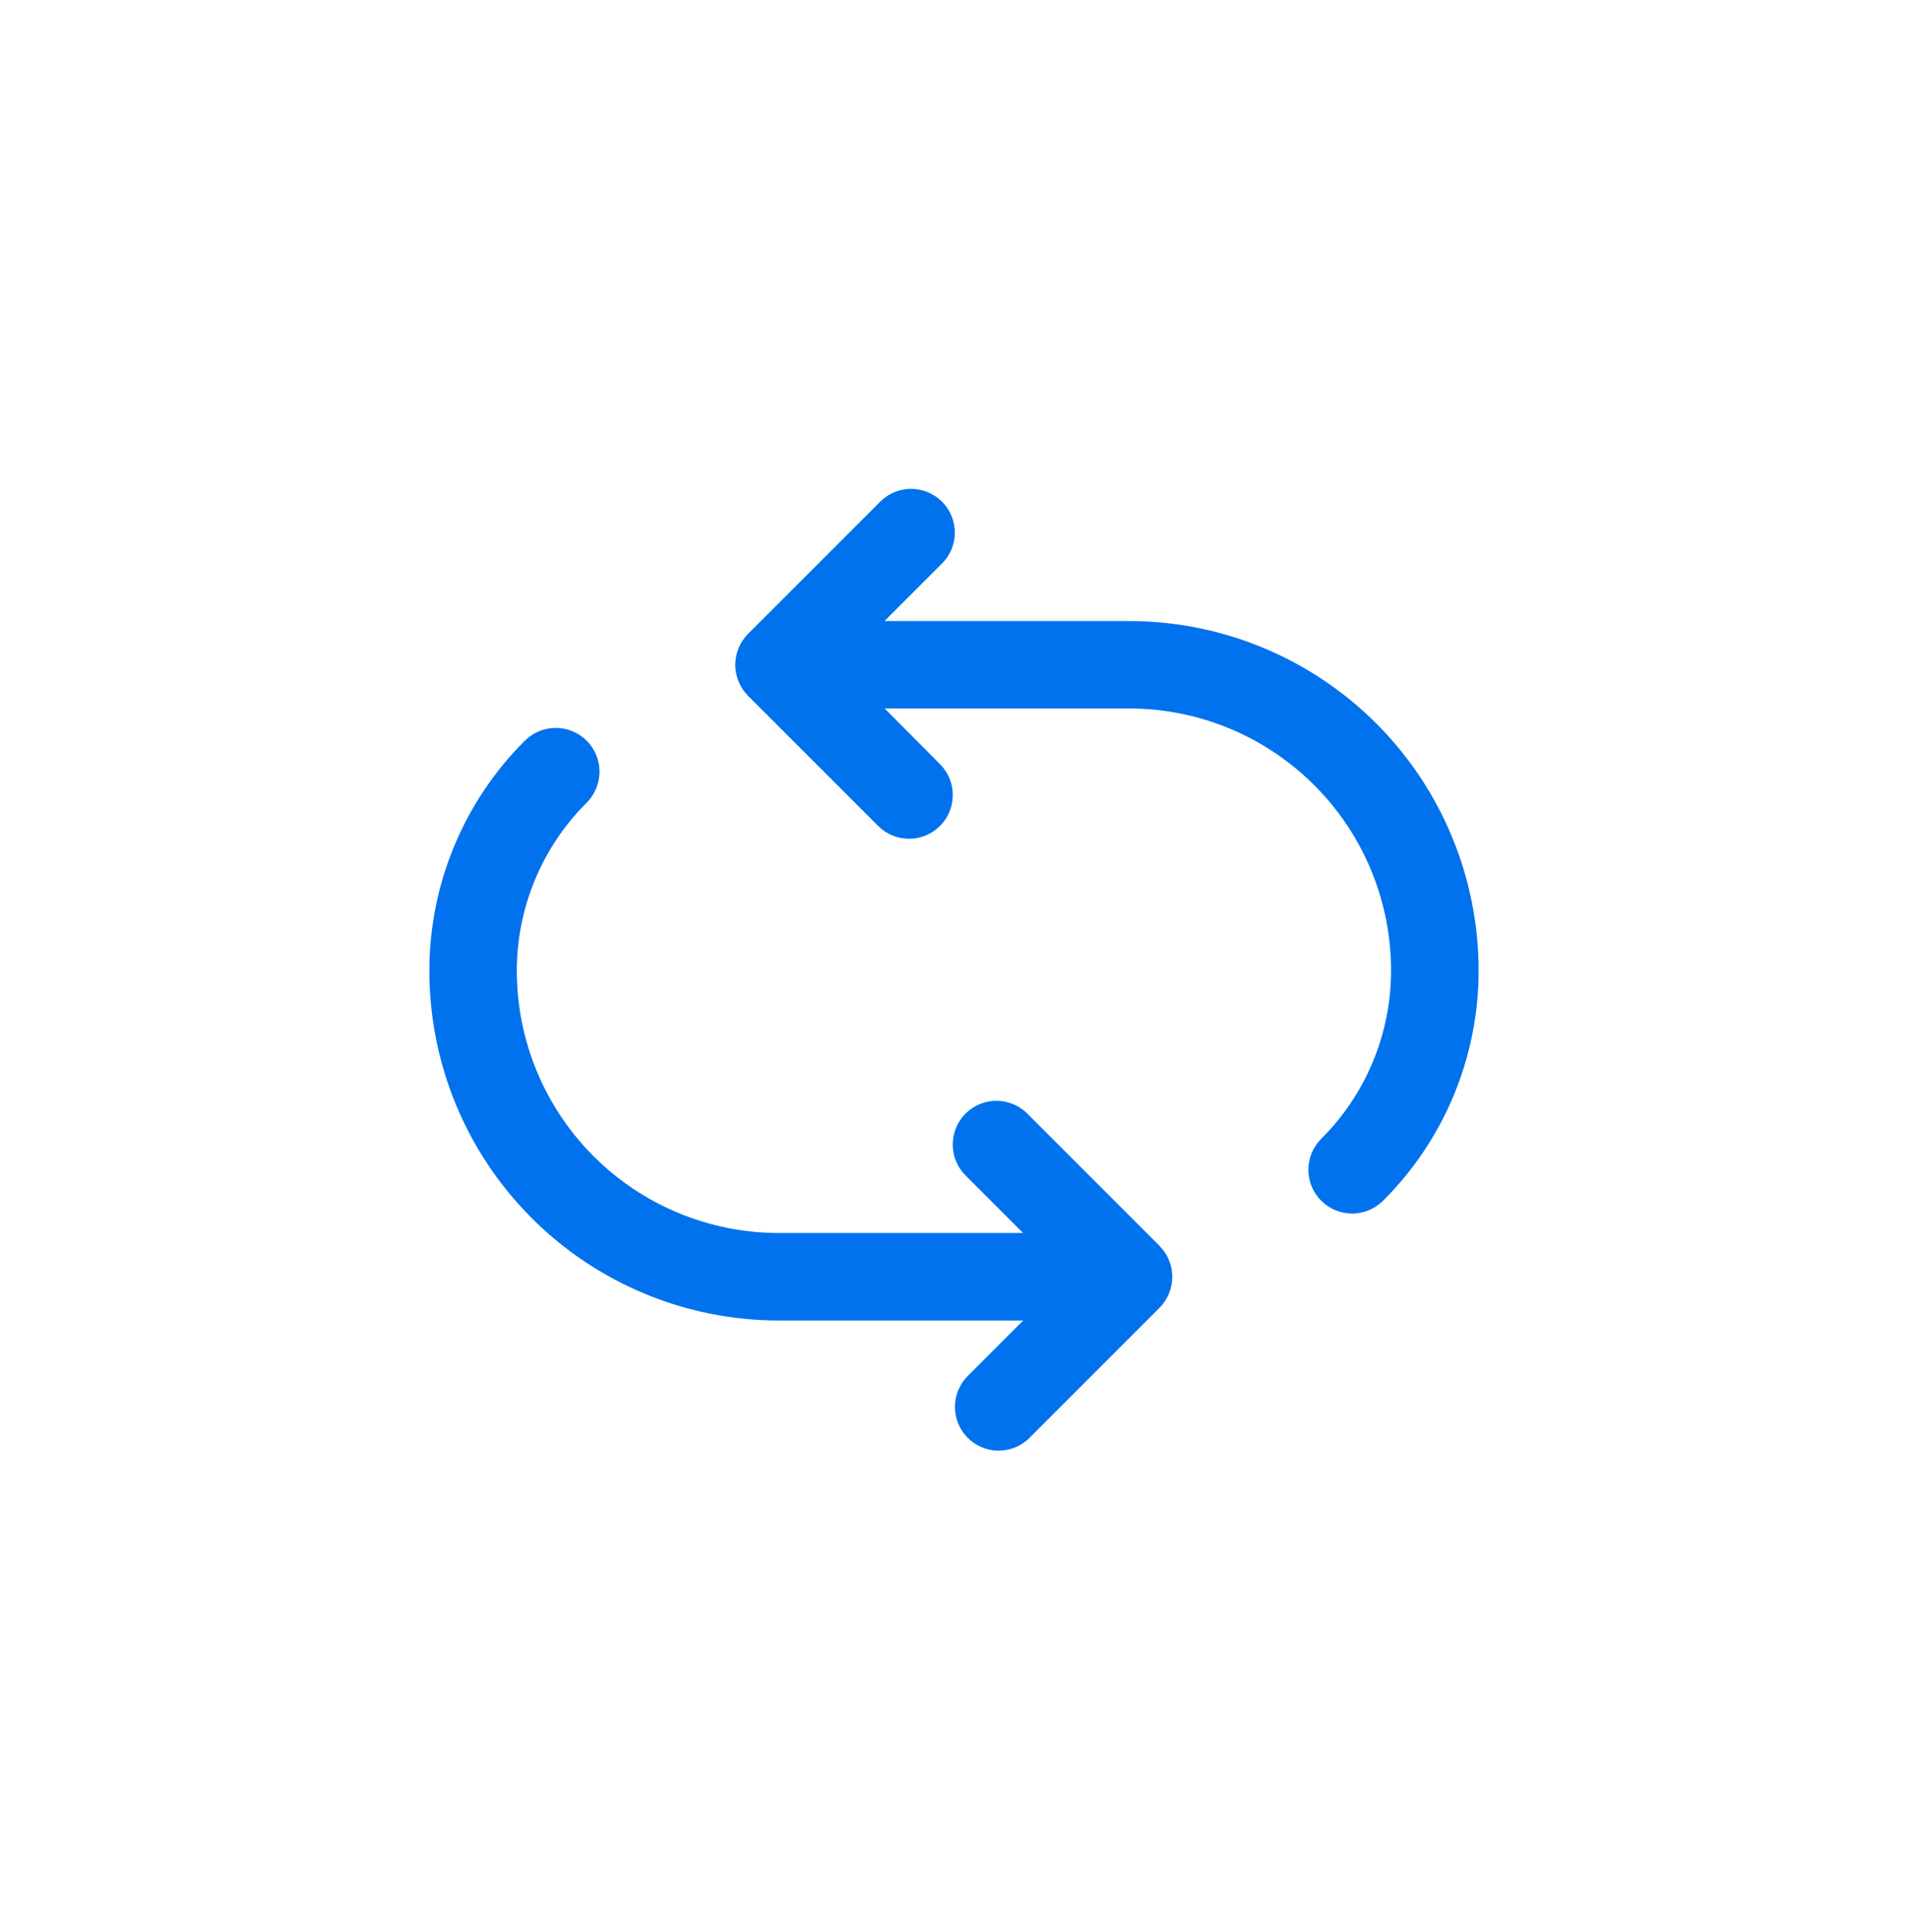
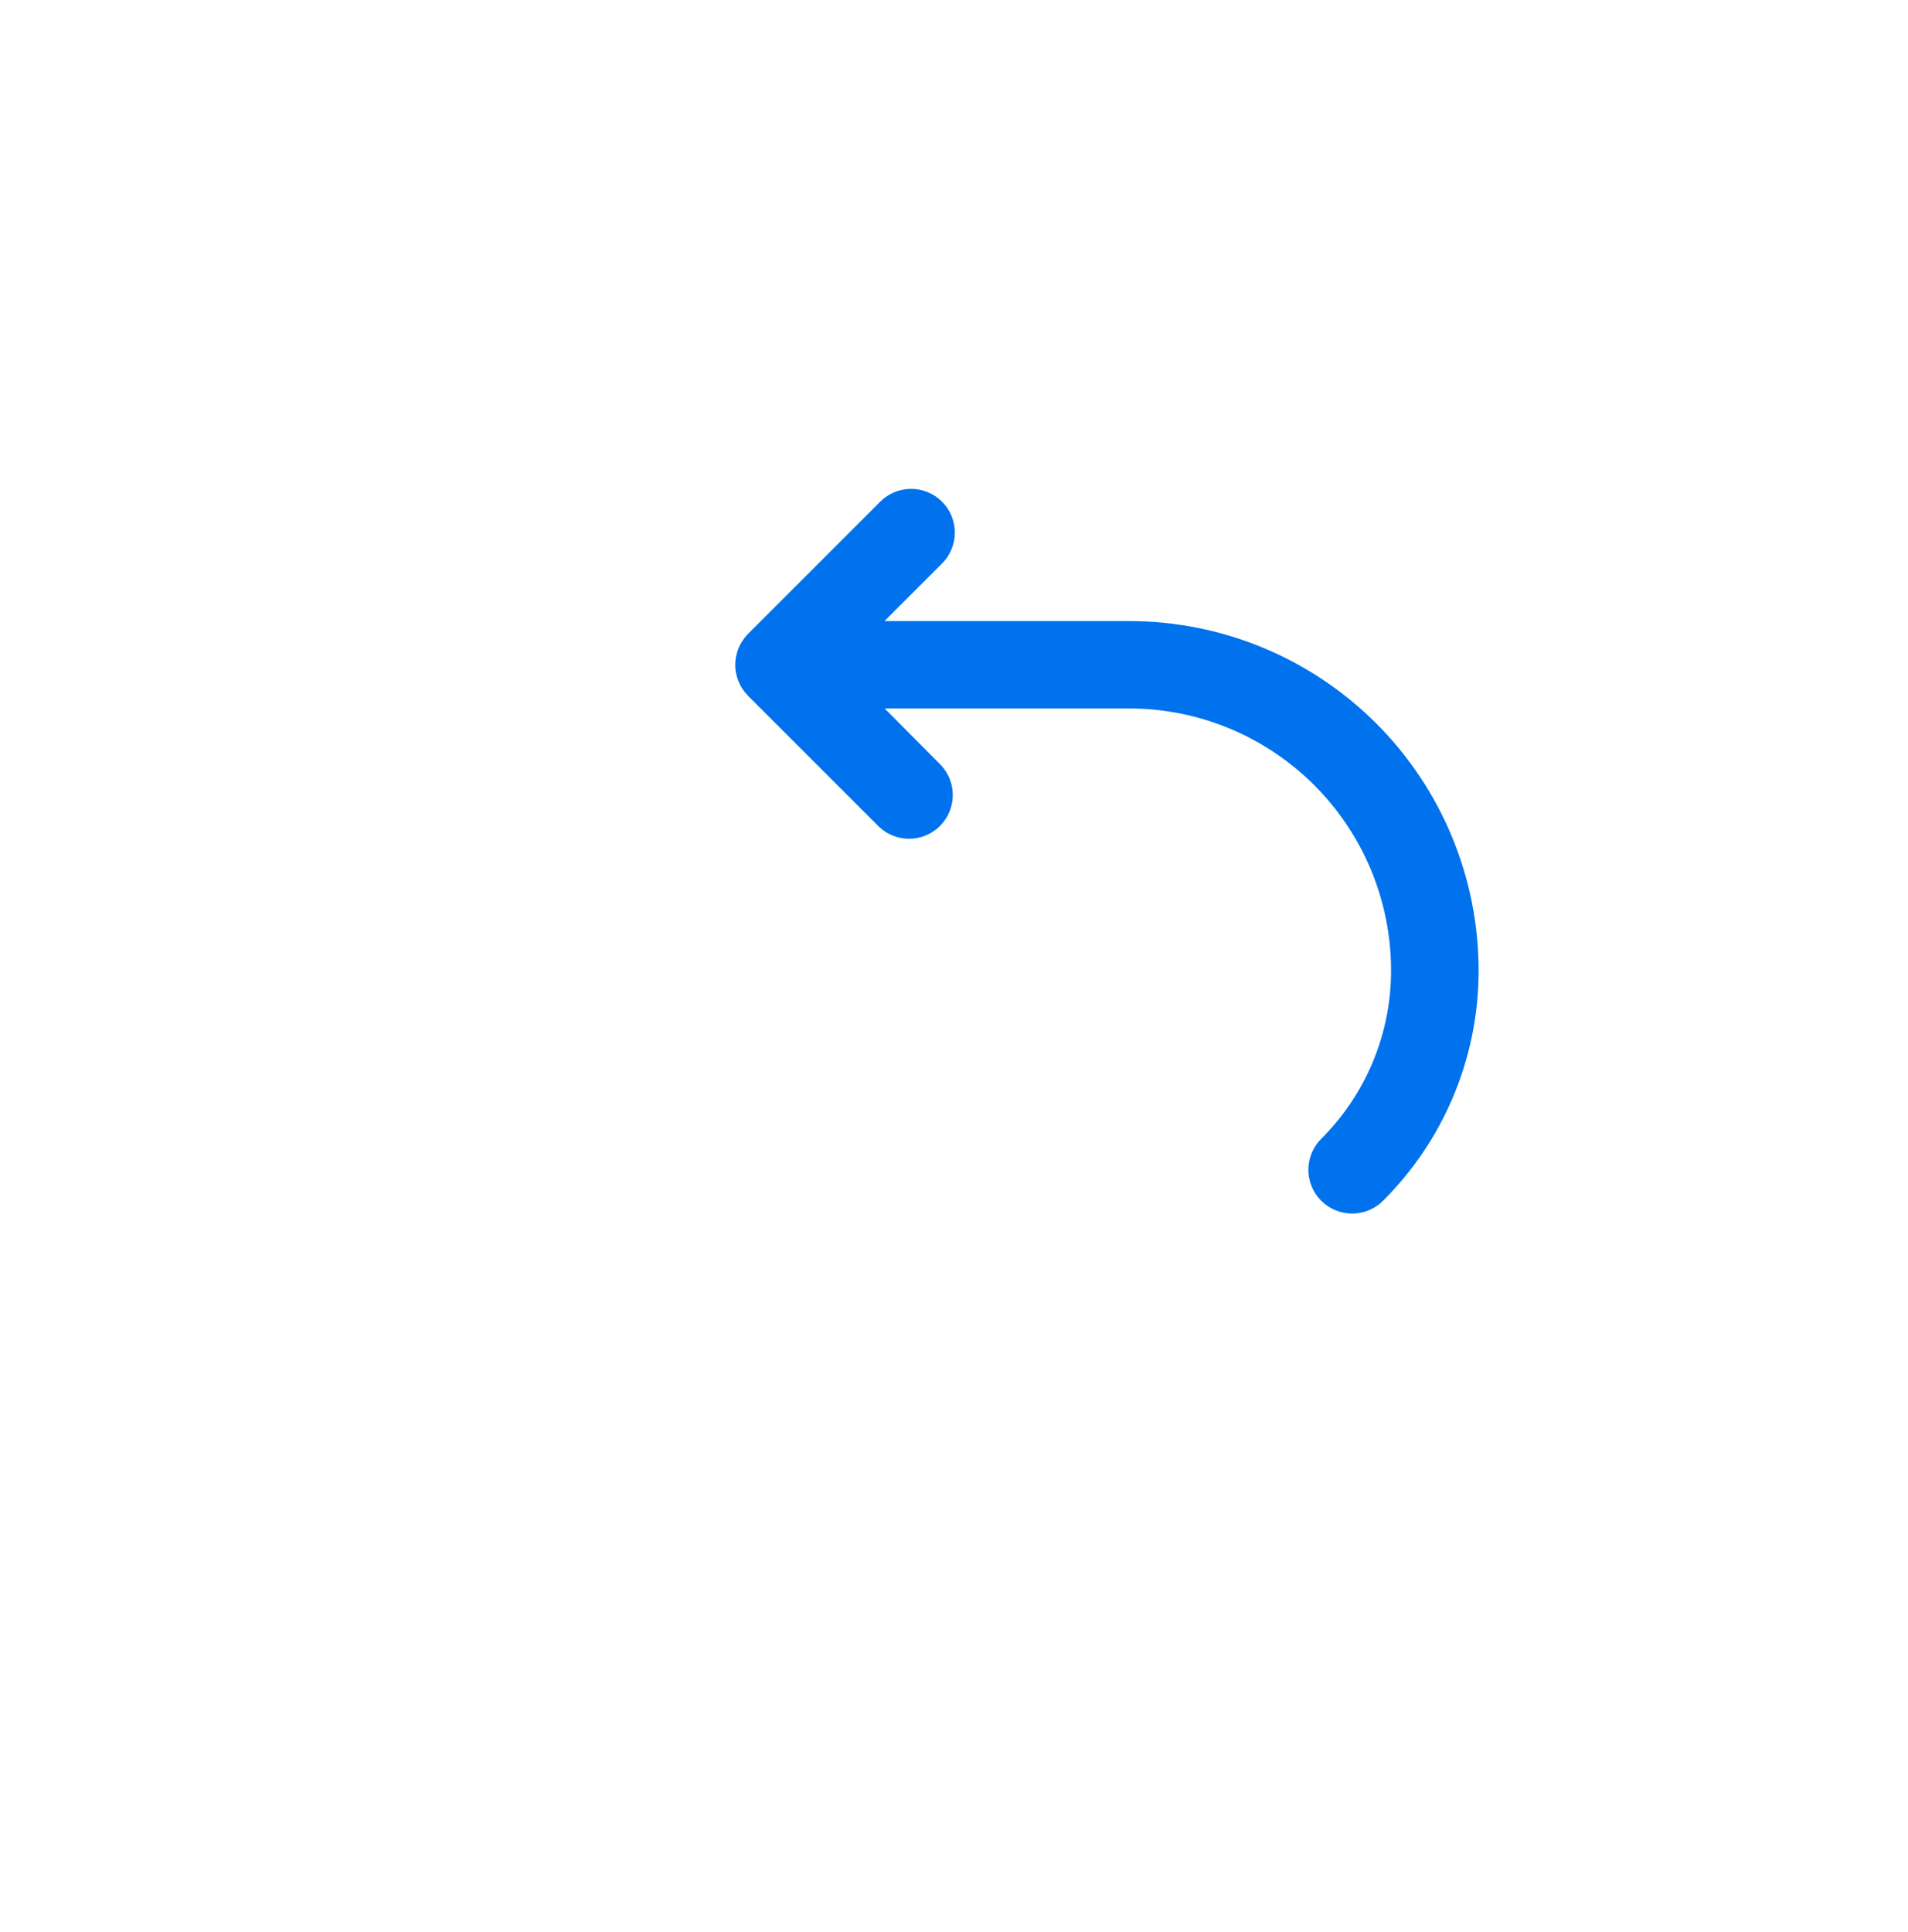
<svg xmlns="http://www.w3.org/2000/svg" width="80" height="81" viewBox="0 0 80 81" fill="none">
  <path d="M47.346 26.036H37.085L39.454 23.666C39.634 23.498 39.778 23.296 39.877 23.071C39.977 22.846 40.031 22.604 40.035 22.358C40.039 22.112 39.993 21.868 39.901 21.64C39.809 21.412 39.672 21.205 39.498 21.031C39.324 20.857 39.117 20.72 38.889 20.628C38.661 20.535 38.417 20.49 38.171 20.494C37.925 20.498 37.683 20.552 37.458 20.651C37.233 20.751 37.031 20.895 36.863 21.075L31.364 26.573C31.322 26.616 31.281 26.661 31.243 26.71C31.225 26.731 31.21 26.754 31.193 26.776C31.177 26.798 31.154 26.828 31.136 26.855C31.118 26.883 31.103 26.909 31.088 26.934C31.073 26.96 31.058 26.984 31.044 27.008C31.03 27.033 31.017 27.063 31.005 27.092C30.992 27.121 30.979 27.144 30.968 27.171C30.957 27.199 30.947 27.226 30.938 27.253C30.928 27.281 30.916 27.311 30.907 27.341C30.899 27.371 30.894 27.396 30.886 27.424C30.877 27.453 30.869 27.485 30.864 27.516C30.858 27.547 30.854 27.58 30.849 27.612C30.843 27.643 30.839 27.665 30.836 27.692C30.836 27.753 30.827 27.811 30.827 27.872C30.827 27.931 30.83 27.991 30.836 28.051C30.836 28.078 30.844 28.104 30.849 28.132C30.853 28.159 30.857 28.196 30.864 28.227C30.87 28.259 30.879 28.288 30.886 28.319C30.892 28.351 30.898 28.375 30.907 28.401C30.917 28.427 30.928 28.46 30.938 28.489C30.947 28.517 30.957 28.544 30.968 28.571C30.979 28.598 30.992 28.624 31.005 28.65C31.017 28.676 31.03 28.706 31.044 28.734C31.058 28.761 31.073 28.783 31.088 28.808C31.103 28.832 31.119 28.861 31.136 28.887C31.152 28.913 31.174 28.94 31.193 28.966C31.212 28.992 31.225 29.01 31.243 29.032C31.281 29.078 31.322 29.124 31.364 29.169L36.863 34.667C37.21 34.992 37.67 35.17 38.146 35.162C38.622 35.154 39.076 34.961 39.412 34.625C39.748 34.289 39.941 33.835 39.949 33.359C39.957 32.883 39.779 32.423 39.454 32.076L37.093 29.7H47.33C48.774 29.698 50.204 29.982 51.539 30.534C52.873 31.087 54.086 31.897 55.107 32.918C56.129 33.939 56.938 35.152 57.491 36.486C58.043 37.821 58.327 39.251 58.325 40.696C58.325 42.005 58.066 43.302 57.562 44.512C57.059 45.721 56.322 46.819 55.394 47.743C55.223 47.914 55.089 48.116 54.997 48.339C54.905 48.562 54.858 48.801 54.858 49.042C54.858 49.283 54.906 49.521 54.999 49.744C55.091 49.966 55.227 50.168 55.398 50.339C55.568 50.509 55.771 50.644 55.994 50.735C56.217 50.827 56.455 50.874 56.696 50.874C56.937 50.874 57.176 50.826 57.398 50.733C57.621 50.641 57.823 50.505 57.993 50.334C59.262 49.07 60.268 47.568 60.955 45.914C61.642 44.26 61.996 42.487 61.996 40.696C61.997 38.771 61.619 36.865 60.883 35.087C60.147 33.308 59.068 31.692 57.708 30.331C56.347 28.97 54.732 27.89 52.954 27.152C51.176 26.416 49.271 26.036 47.346 26.036Z" fill="#0072ED" />
-   <path d="M48.787 54.622C48.806 54.596 48.827 54.57 48.844 54.544C48.862 54.518 48.877 54.491 48.892 54.465C48.907 54.439 48.922 54.417 48.936 54.391C48.95 54.365 48.963 54.336 48.976 54.308C48.988 54.279 49.002 54.256 49.013 54.228C49.023 54.201 49.033 54.174 49.043 54.146C49.052 54.119 49.065 54.089 49.073 54.059C49.081 54.029 49.088 54.003 49.095 53.975C49.102 53.948 49.111 53.915 49.117 53.885C49.122 53.855 49.126 53.821 49.132 53.788C49.137 53.755 49.141 53.734 49.142 53.707C49.154 53.587 49.154 53.466 49.142 53.346C49.142 53.319 49.134 53.292 49.132 53.265C49.129 53.238 49.123 53.201 49.117 53.168C49.11 53.135 49.102 53.108 49.095 53.078C49.088 53.048 49.081 53.022 49.073 52.994C49.065 52.967 49.052 52.937 49.043 52.907C49.033 52.877 49.023 52.852 49.013 52.825C49.002 52.797 48.988 52.771 48.976 52.745C48.963 52.719 48.95 52.689 48.936 52.662C48.922 52.634 48.907 52.612 48.892 52.588C48.877 52.563 48.861 52.535 48.843 52.507C48.825 52.48 48.805 52.455 48.785 52.429C48.766 52.403 48.754 52.385 48.736 52.364C48.698 52.317 48.658 52.273 48.617 52.227L43.118 46.728C42.95 46.548 42.748 46.404 42.523 46.305C42.298 46.205 42.056 46.152 41.81 46.148C41.564 46.143 41.32 46.189 41.092 46.281C40.864 46.373 40.657 46.51 40.483 46.684C40.309 46.858 40.172 47.065 40.08 47.293C39.988 47.521 39.943 47.765 39.947 48.011C39.951 48.257 40.004 48.499 40.104 48.724C40.204 48.949 40.348 49.151 40.527 49.319L42.897 51.689H32.666C31.221 51.69 29.791 51.406 28.456 50.854C27.122 50.302 25.909 49.492 24.888 48.471C23.867 47.45 23.057 46.237 22.505 44.902C21.952 43.568 21.669 42.137 21.67 40.693C21.67 39.383 21.929 38.086 22.433 36.877C22.936 35.667 23.673 34.569 24.602 33.646C24.772 33.475 24.907 33.272 24.998 33.05C25.09 32.827 25.137 32.588 25.137 32.347C25.137 32.106 25.089 31.867 24.996 31.645C24.904 31.422 24.768 31.22 24.598 31.05C24.427 30.88 24.224 30.745 24.002 30.653C23.779 30.561 23.54 30.514 23.299 30.515C23.058 30.515 22.819 30.563 22.597 30.655C22.374 30.748 22.172 30.884 22.002 31.054C20.734 32.319 19.728 33.822 19.041 35.476C18.355 37.131 18.002 38.905 18.003 40.696C18.001 44.581 19.542 48.308 22.287 51.057C25.032 53.807 28.757 55.353 32.642 55.357H42.904L40.534 57.727C40.209 58.074 40.032 58.534 40.04 59.01C40.047 59.485 40.24 59.939 40.576 60.276C40.913 60.612 41.367 60.804 41.842 60.812C42.318 60.82 42.778 60.643 43.125 60.318L48.623 54.819C48.665 54.777 48.705 54.732 48.743 54.682C48.761 54.666 48.776 54.644 48.787 54.622Z" fill="#0072ED" />
</svg>